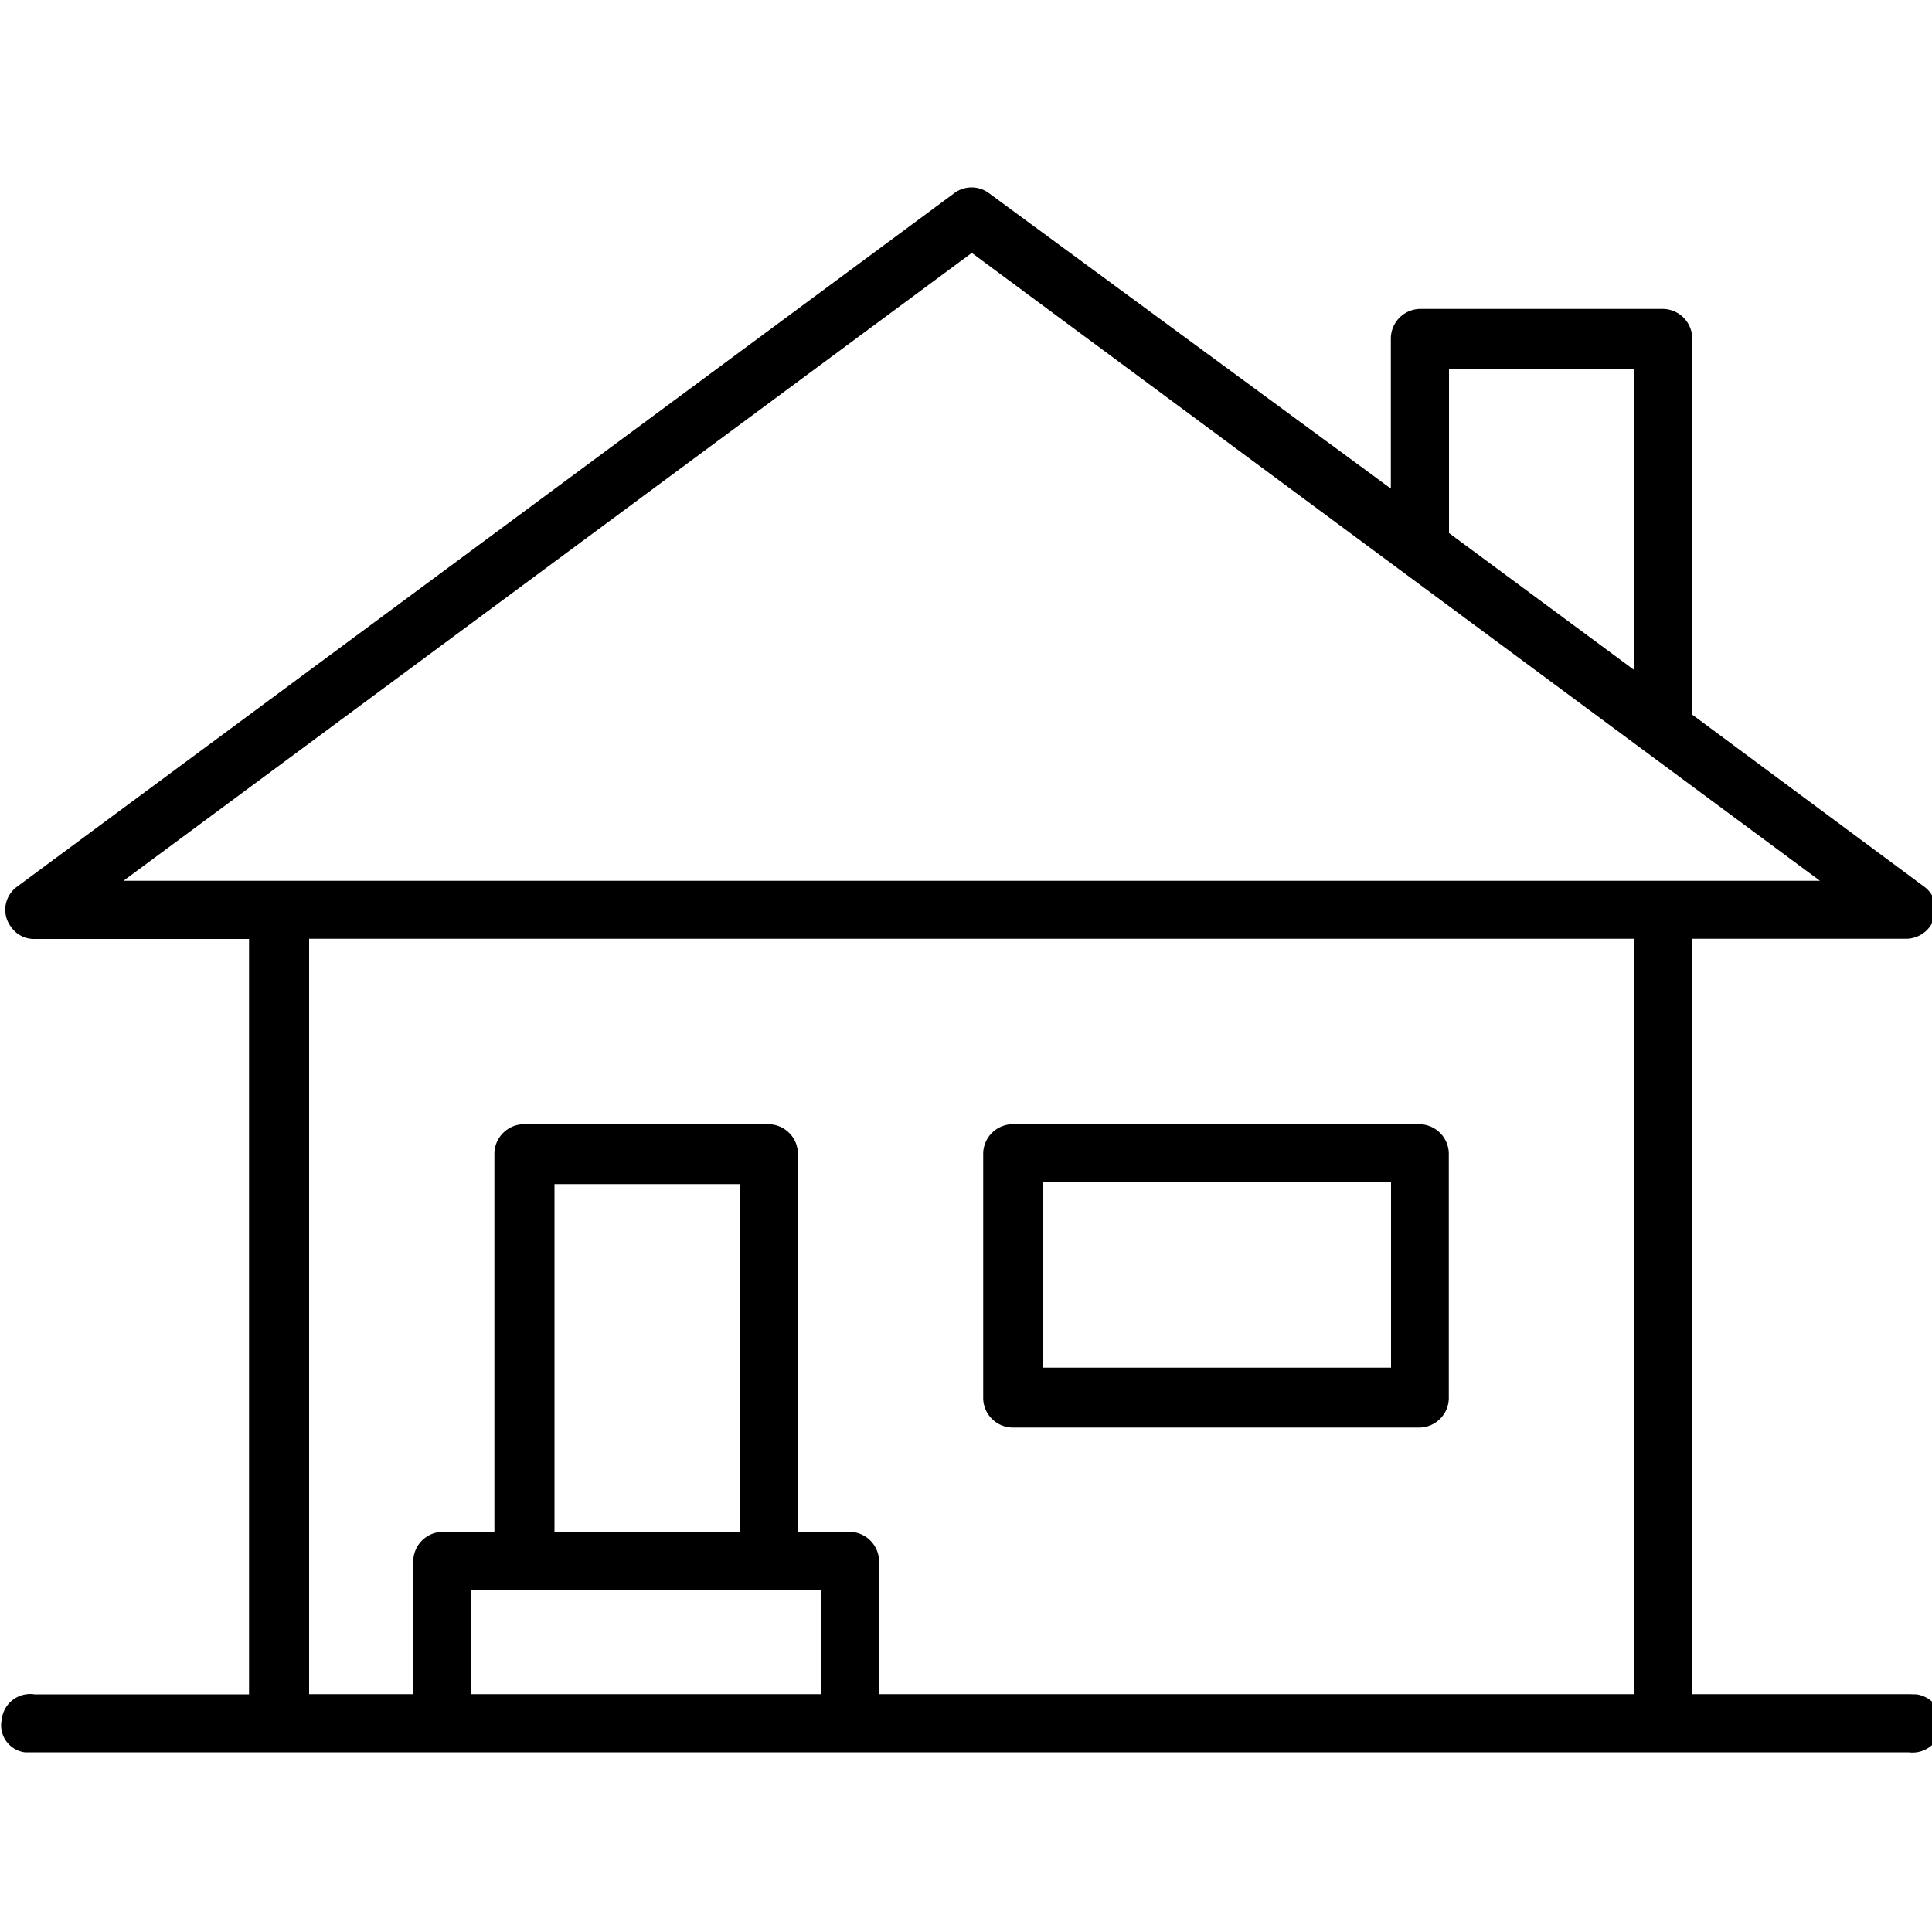
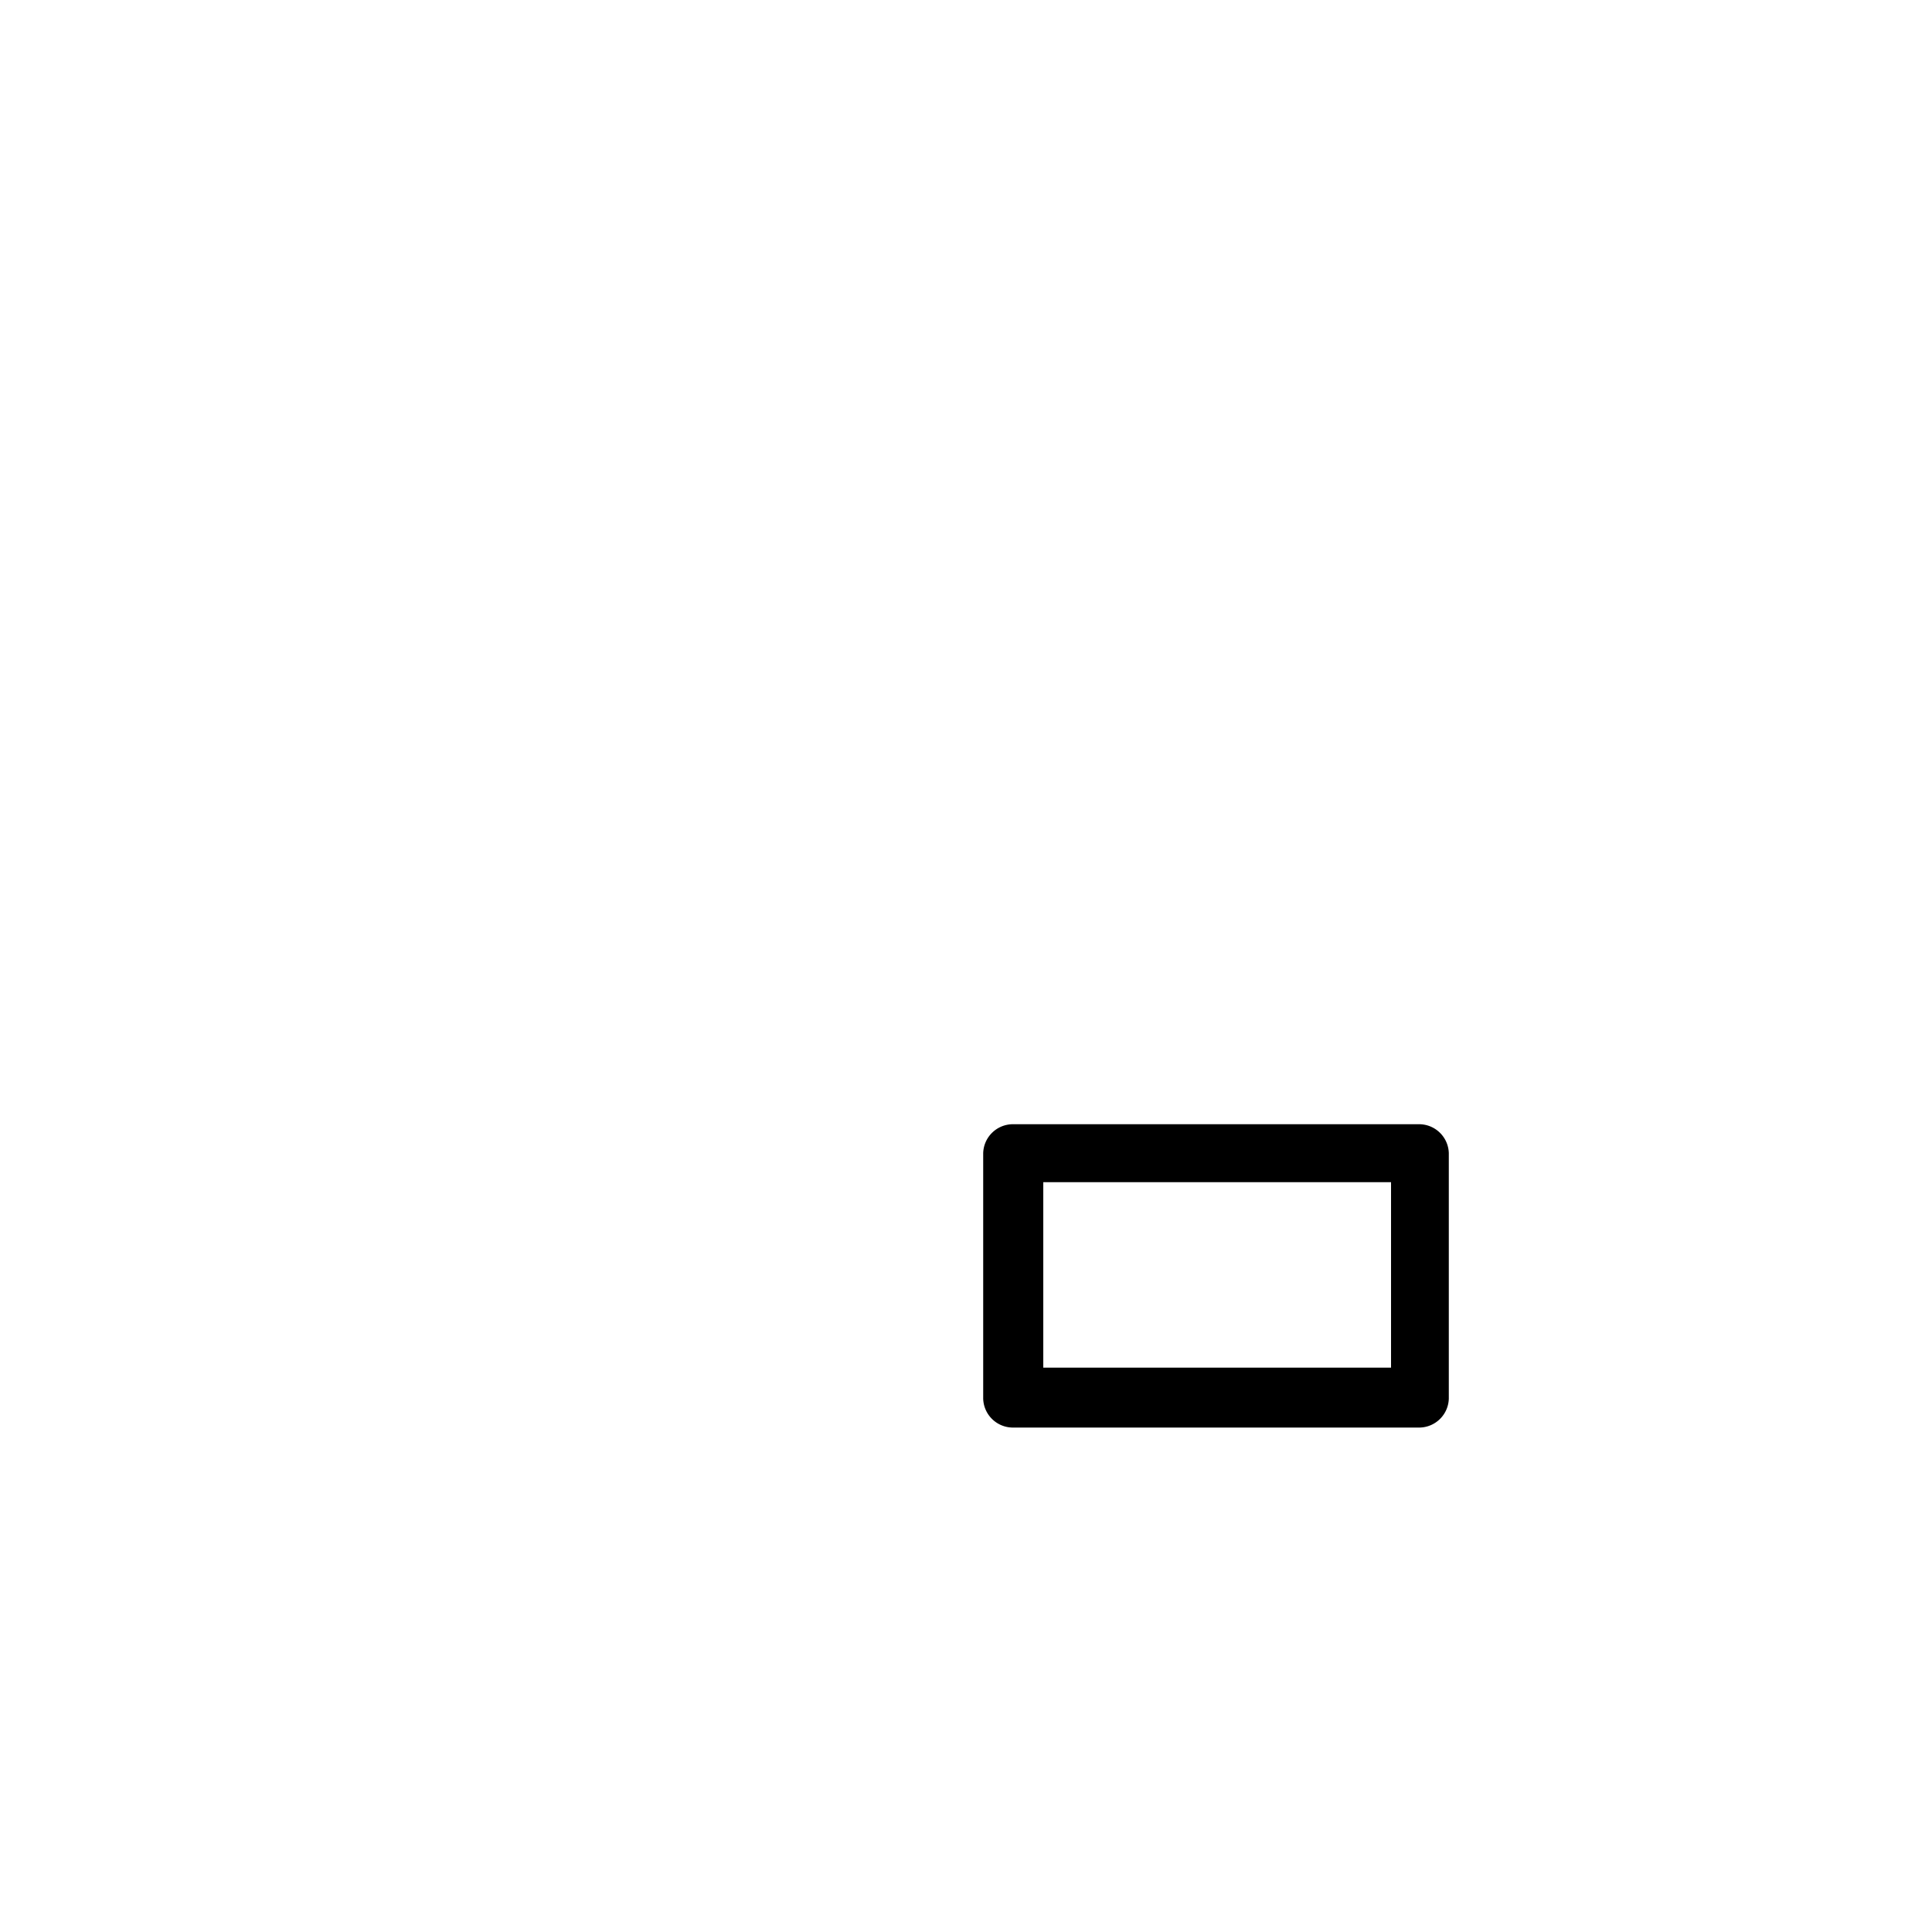
<svg xmlns="http://www.w3.org/2000/svg" id="bc6754a8-3fc3-4b6d-b1d5-c9b01416a94b" data-name="Layer 1" width="100" height="100" viewBox="0 0 100 100">
  <title>mobile</title>
  <g>
-     <path d="M98.79,87.69H87.59V48.59h11.1a1.54,1.54,0,0,0,1.5-1.5,1.43,1.43,0,0,0-.6-1.2l-12-8.9V17.49a1.54,1.54,0,0,0-1.5-1.5H73.49a1.54,1.54,0,0,0-1.5,1.5v7.8L51.19,10a1.5,1.5,0,0,0-1.8,0L.89,45.89A1.47,1.47,0,0,0,.59,48a1.43,1.43,0,0,0,1.2.6h11.1v39.1H1.79A1.48,1.48,0,0,0,.09,89a1.41,1.41,0,0,0,1.2,1.7h97.5a1.51,1.51,0,1,0,.4-3ZM75,19.09h9.6v15.6L75,27.59Zm-24.7-6,43.9,32.5H6.39Zm-25.9,74.6v-5.4h18.1v5.4Zm13.9-8.4h-9.6v-18h9.6Zm7.2,8.4v-6.9a1.54,1.54,0,0,0-1.5-1.5h-2.7V59.69a1.54,1.54,0,0,0-1.5-1.5H27.09a1.54,1.54,0,0,0-1.5,1.5v19.6h-2.7a1.54,1.54,0,0,0-1.5,1.5v6.9H16V48.59h68.6v39.1Z" />
    <path d="M73.49,58.19H52.39a1.54,1.54,0,0,0-1.5,1.5v12.7a1.54,1.54,0,0,0,1.5,1.5h21.1a1.54,1.54,0,0,0,1.5-1.5V59.69A1.54,1.54,0,0,0,73.49,58.19ZM72,70.79H54v-9.6H72Z" />
  </g>
</svg>